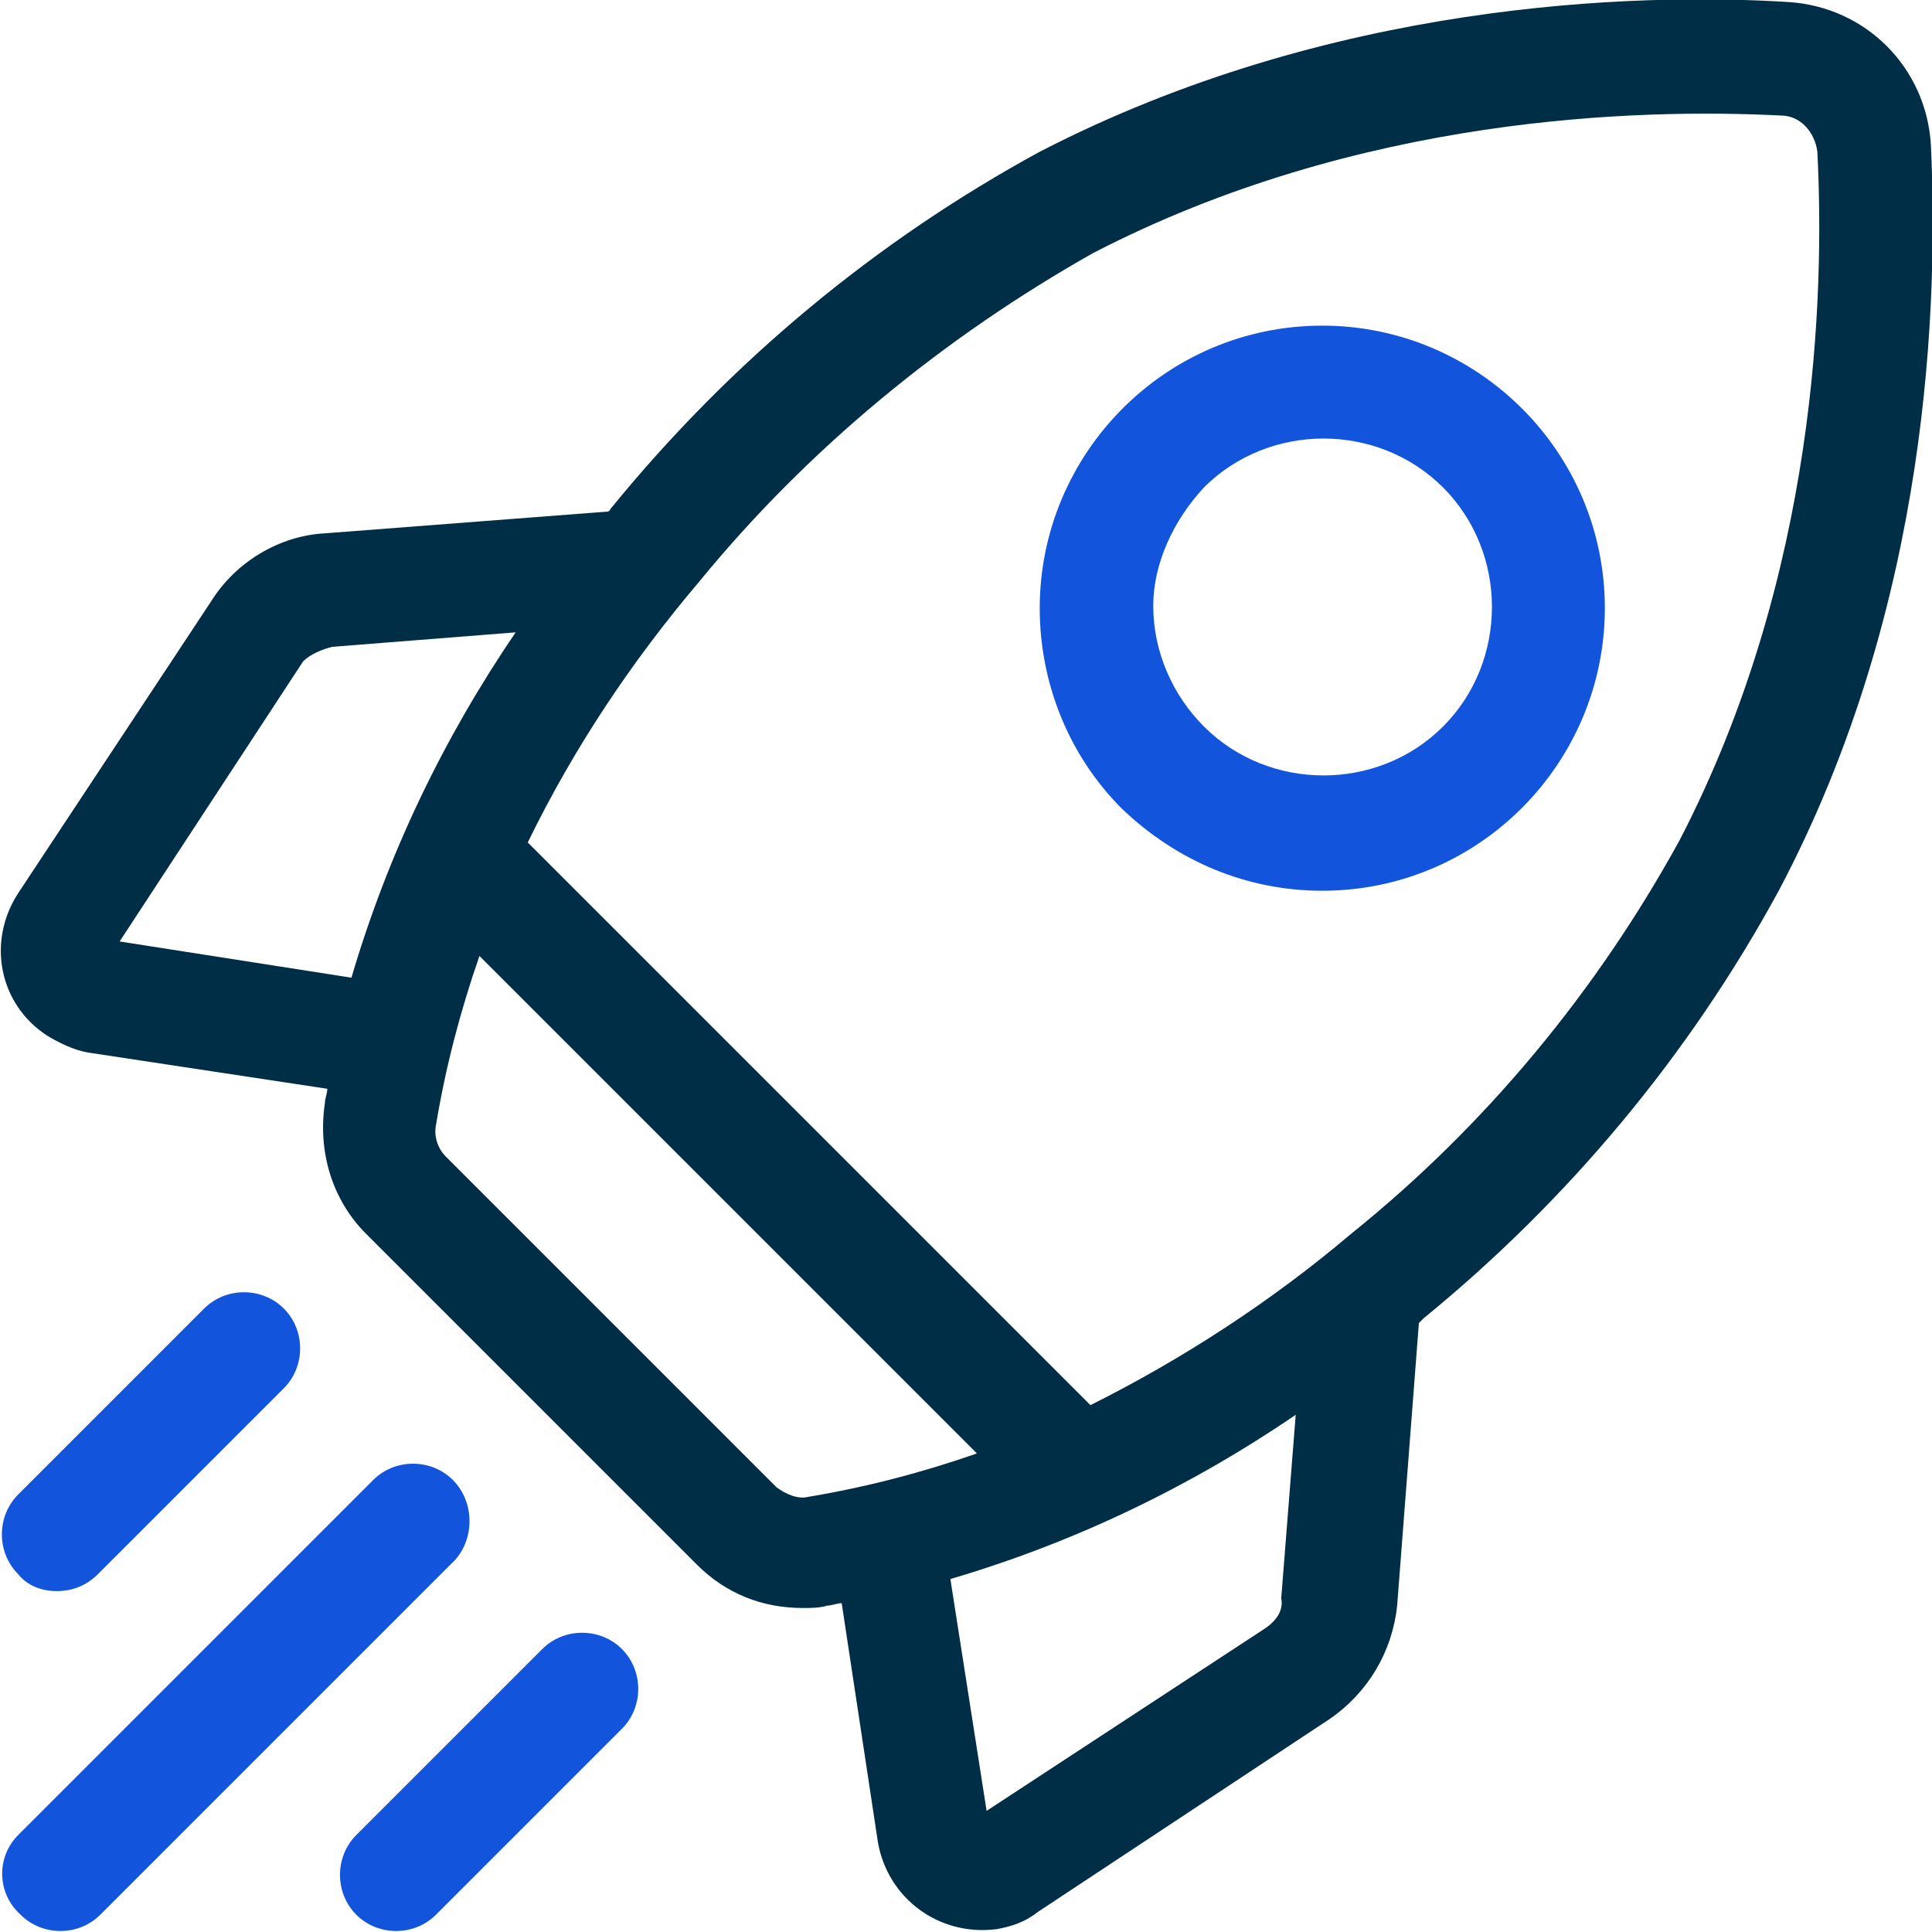
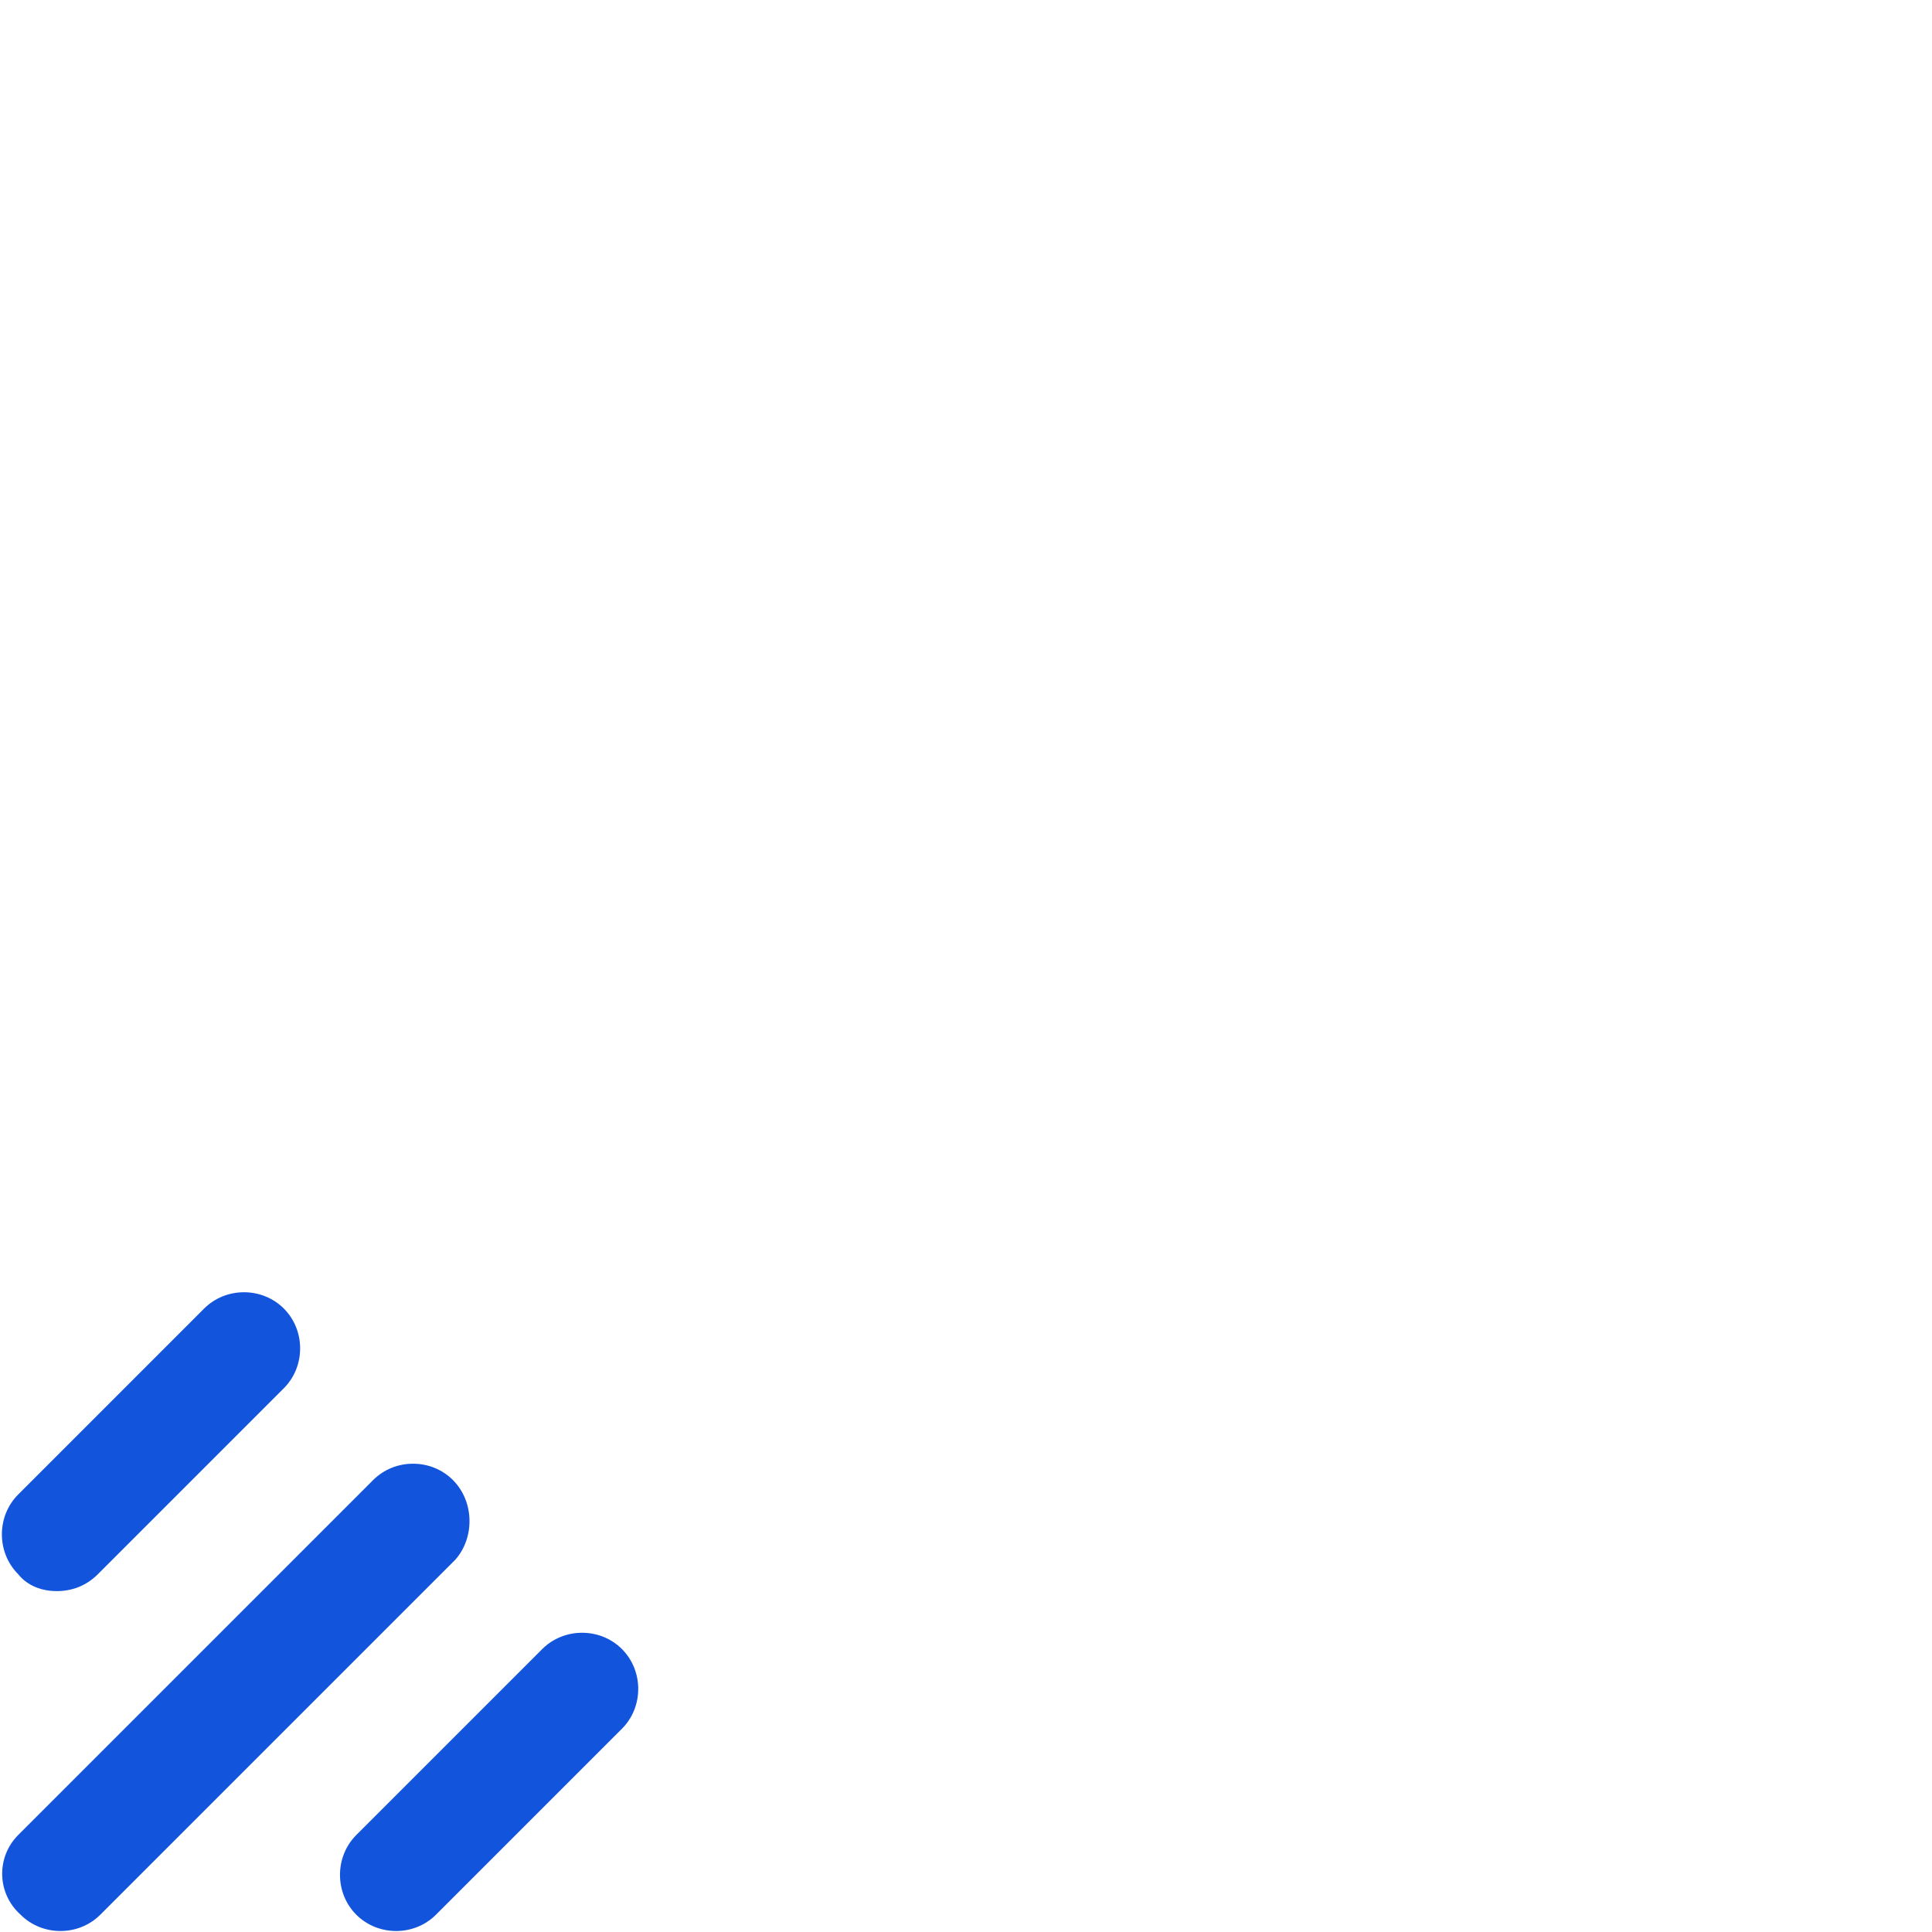
<svg xmlns="http://www.w3.org/2000/svg" version="1.1" id="Layer_1" x="0px" y="0px" viewBox="0 0 80 80" style="enable-background:new 0 0 80 80;" xml:space="preserve">
  <style type="text/css">
	.st0{fill:#D28787;fill-opacity:0;}
	.st1{fill:#002E46;}
	.st2{fill:#1354DC;}
</style>
  <g id="Group_52022" transform="translate(0 -1066)">
    <rect id="Rectangle_3689" y="1066" class="st0" width="80" height="80" />
    <g id="Group_52001" transform="translate(-565.047 616.684)">
-       <path id="Path_43855" class="st1" d="M645,455.3c-0.2-3.2-2.7-5.7-5.9-5.9c-6.4-0.4-19,0-31,6.2c-6.8,3.7-12.8,8.7-17.7,14.7    c-0.1,0.1-0.1,0.2-0.2,0.2l-11.7,0.9c-1.9,0.1-3.7,1.2-4.7,2.8l-8,12.1c-1.3,2-0.8,4.6,1.2,5.9c0.5,0.3,1.1,0.6,1.7,0.7l9.9,1.5    c0,0.2-0.1,0.4-0.1,0.6c-0.3,2,0.3,4,1.7,5.4l13.7,13.7c1.2,1.2,2.7,1.8,4.4,1.8c0.3,0,0.7,0,1-0.1c0.2,0,0.4-0.1,0.6-0.1l1.5,9.9    c0.4,2.3,2.5,3.9,4.9,3.6c0.6-0.1,1.2-0.3,1.7-0.7l12.1-8c1.6-1.1,2.6-2.8,2.8-4.7l0.9-11.7l0.2-0.2c6-4.9,11-10.9,14.7-17.7    C645,474.3,645.3,461.7,645,455.3L645,455.3z M617.5,516.7l-11.6,7.6l-1.5-9.6c5.1-1.5,9.9-3.8,14.3-6.8l-0.6,7.6    C618.2,516,617.9,516.4,617.5,516.7L617.5,516.7z M597.2,510.9l-13.7-13.7c-0.3-0.3-0.5-0.8-0.4-1.3c0.4-2.4,1-4.7,1.8-7    l20.6,20.6c-2.3,0.8-4.6,1.4-7,1.8C598.1,511.4,597.6,511.2,597.2,510.9L597.2,510.9z M578.8,476.1l7.6-0.6    c-3,4.4-5.3,9.2-6.8,14.3l-9.6-1.5l7.6-11.6C577.9,476.4,578.4,476.2,578.8,476.1L578.8,476.1z M621,500.4    c-3.3,2.8-7,5.2-10.8,7.1l-23.3-23.3c1.9-3.9,4.3-7.5,7.1-10.8c4.5-5.5,10.1-10.1,16.3-13.6c11-5.7,22.6-6,28.5-5.7    c0.8,0,1.4,0.7,1.5,1.5c0.3,5.9,0,17.5-5.7,28.5C631.2,490.3,626.6,495.9,621,500.4L621,500.4z" />
-       <path id="Path_43856" class="st2" d="M619.8,486.2c6.5,0,11.7-5.3,11.7-11.7c0-6.5-5.3-11.7-11.7-11.7c-6.5,0-11.7,5.3-11.7,11.7    c0,3.1,1.2,6.1,3.4,8.3C613.8,485,616.7,486.2,619.8,486.2z M614.9,469.5c2.7-2.7,7.2-2.7,9.9,0c2.7,2.7,2.7,7.2,0,9.9    c-2.7,2.7-7.2,2.7-9.9,0c-1.3-1.3-2.1-3.1-2.1-5C612.8,472.7,613.6,470.9,614.9,469.5L614.9,469.5z" />
      <path id="Path_43857" class="st2" d="M567.4,515.2c0.6,0,1.2-0.2,1.7-0.7l7.7-7.7c0.9-0.9,0.9-2.4,0-3.3c-0.9-0.9-2.4-0.9-3.3,0    l0,0l-7.7,7.7c-0.9,0.9-0.9,2.4,0,3.3C566.2,515,566.8,515.2,567.4,515.2L567.4,515.2z" />
      <path id="Path_43858" class="st2" d="M583.8,510.6c-0.9-0.9-2.4-0.9-3.3,0c0,0,0,0,0,0l-14.7,14.7c-0.9,0.9-0.9,2.4,0.1,3.3    c0.9,0.9,2.4,0.9,3.3,0l14.7-14.7C584.7,513,584.7,511.5,583.8,510.6L583.8,510.6z" />
      <path id="Path_43859" class="st2" d="M587.5,517.6l-7.7,7.7c-0.9,0.9-0.9,2.4,0,3.3s2.4,0.9,3.3,0l7.7-7.7c0.9-0.9,0.9-2.4,0-3.3    S588.4,516.7,587.5,517.6z" />
    </g>
  </g>
</svg>